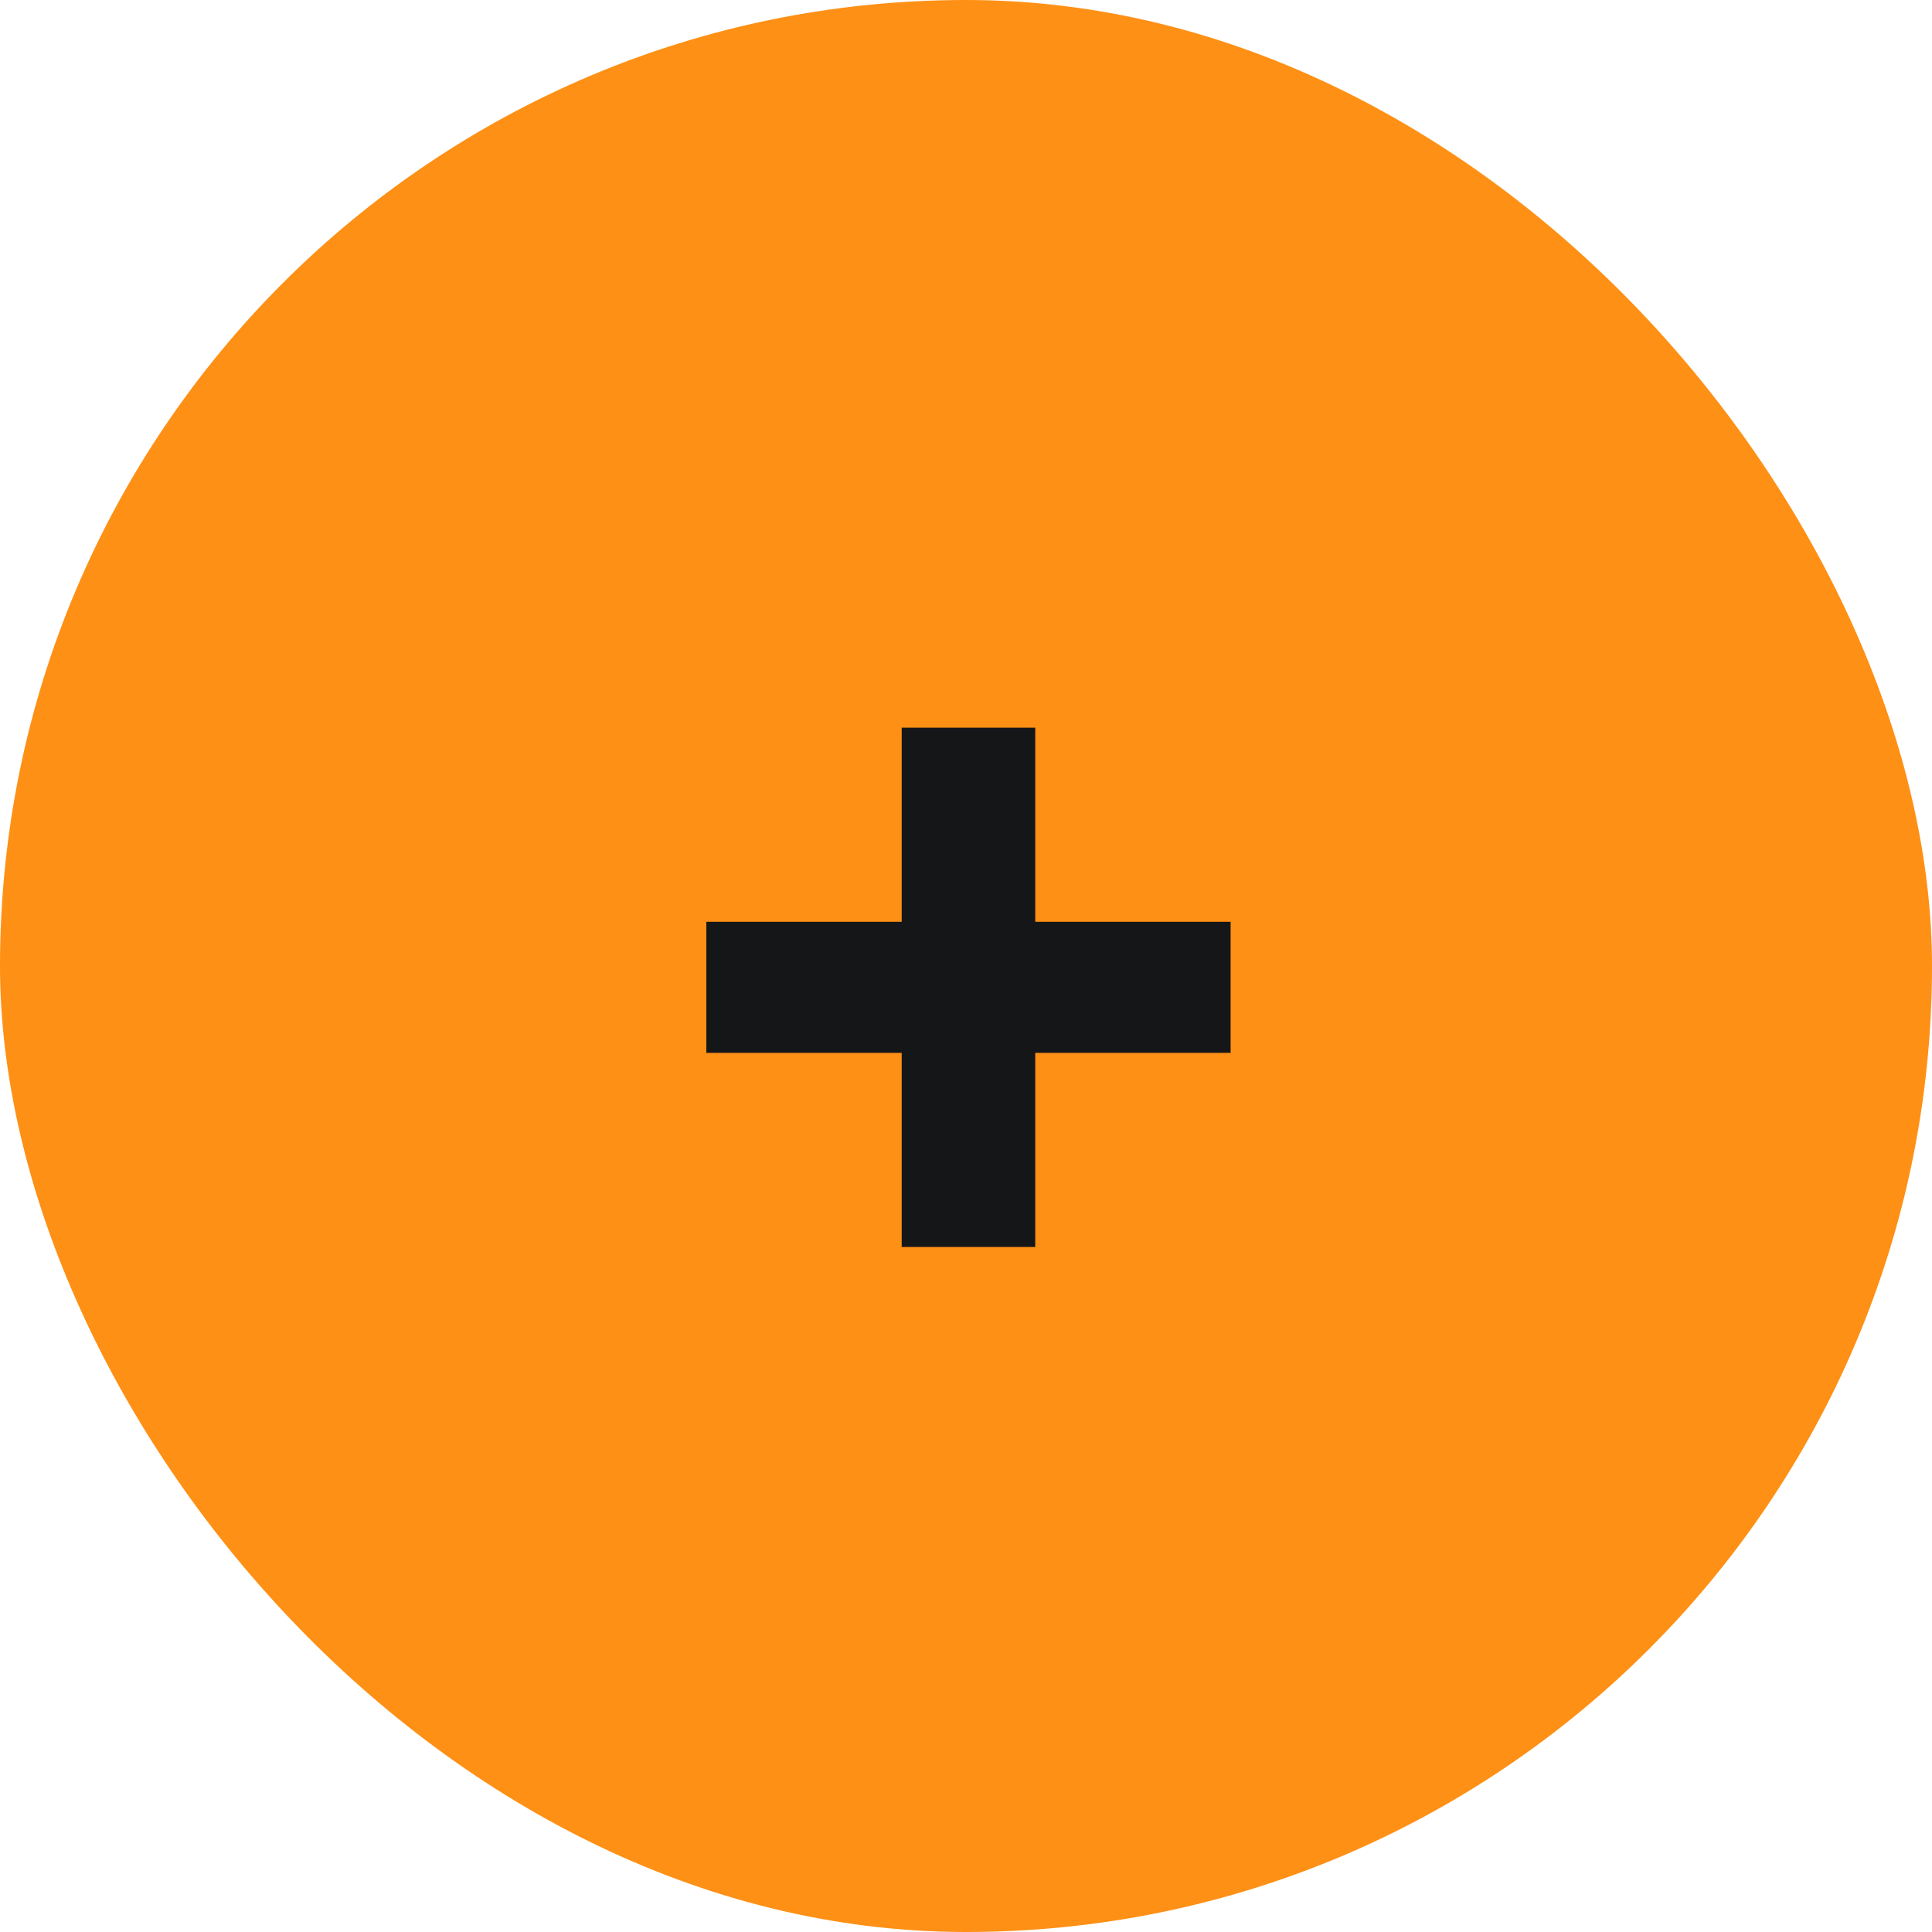
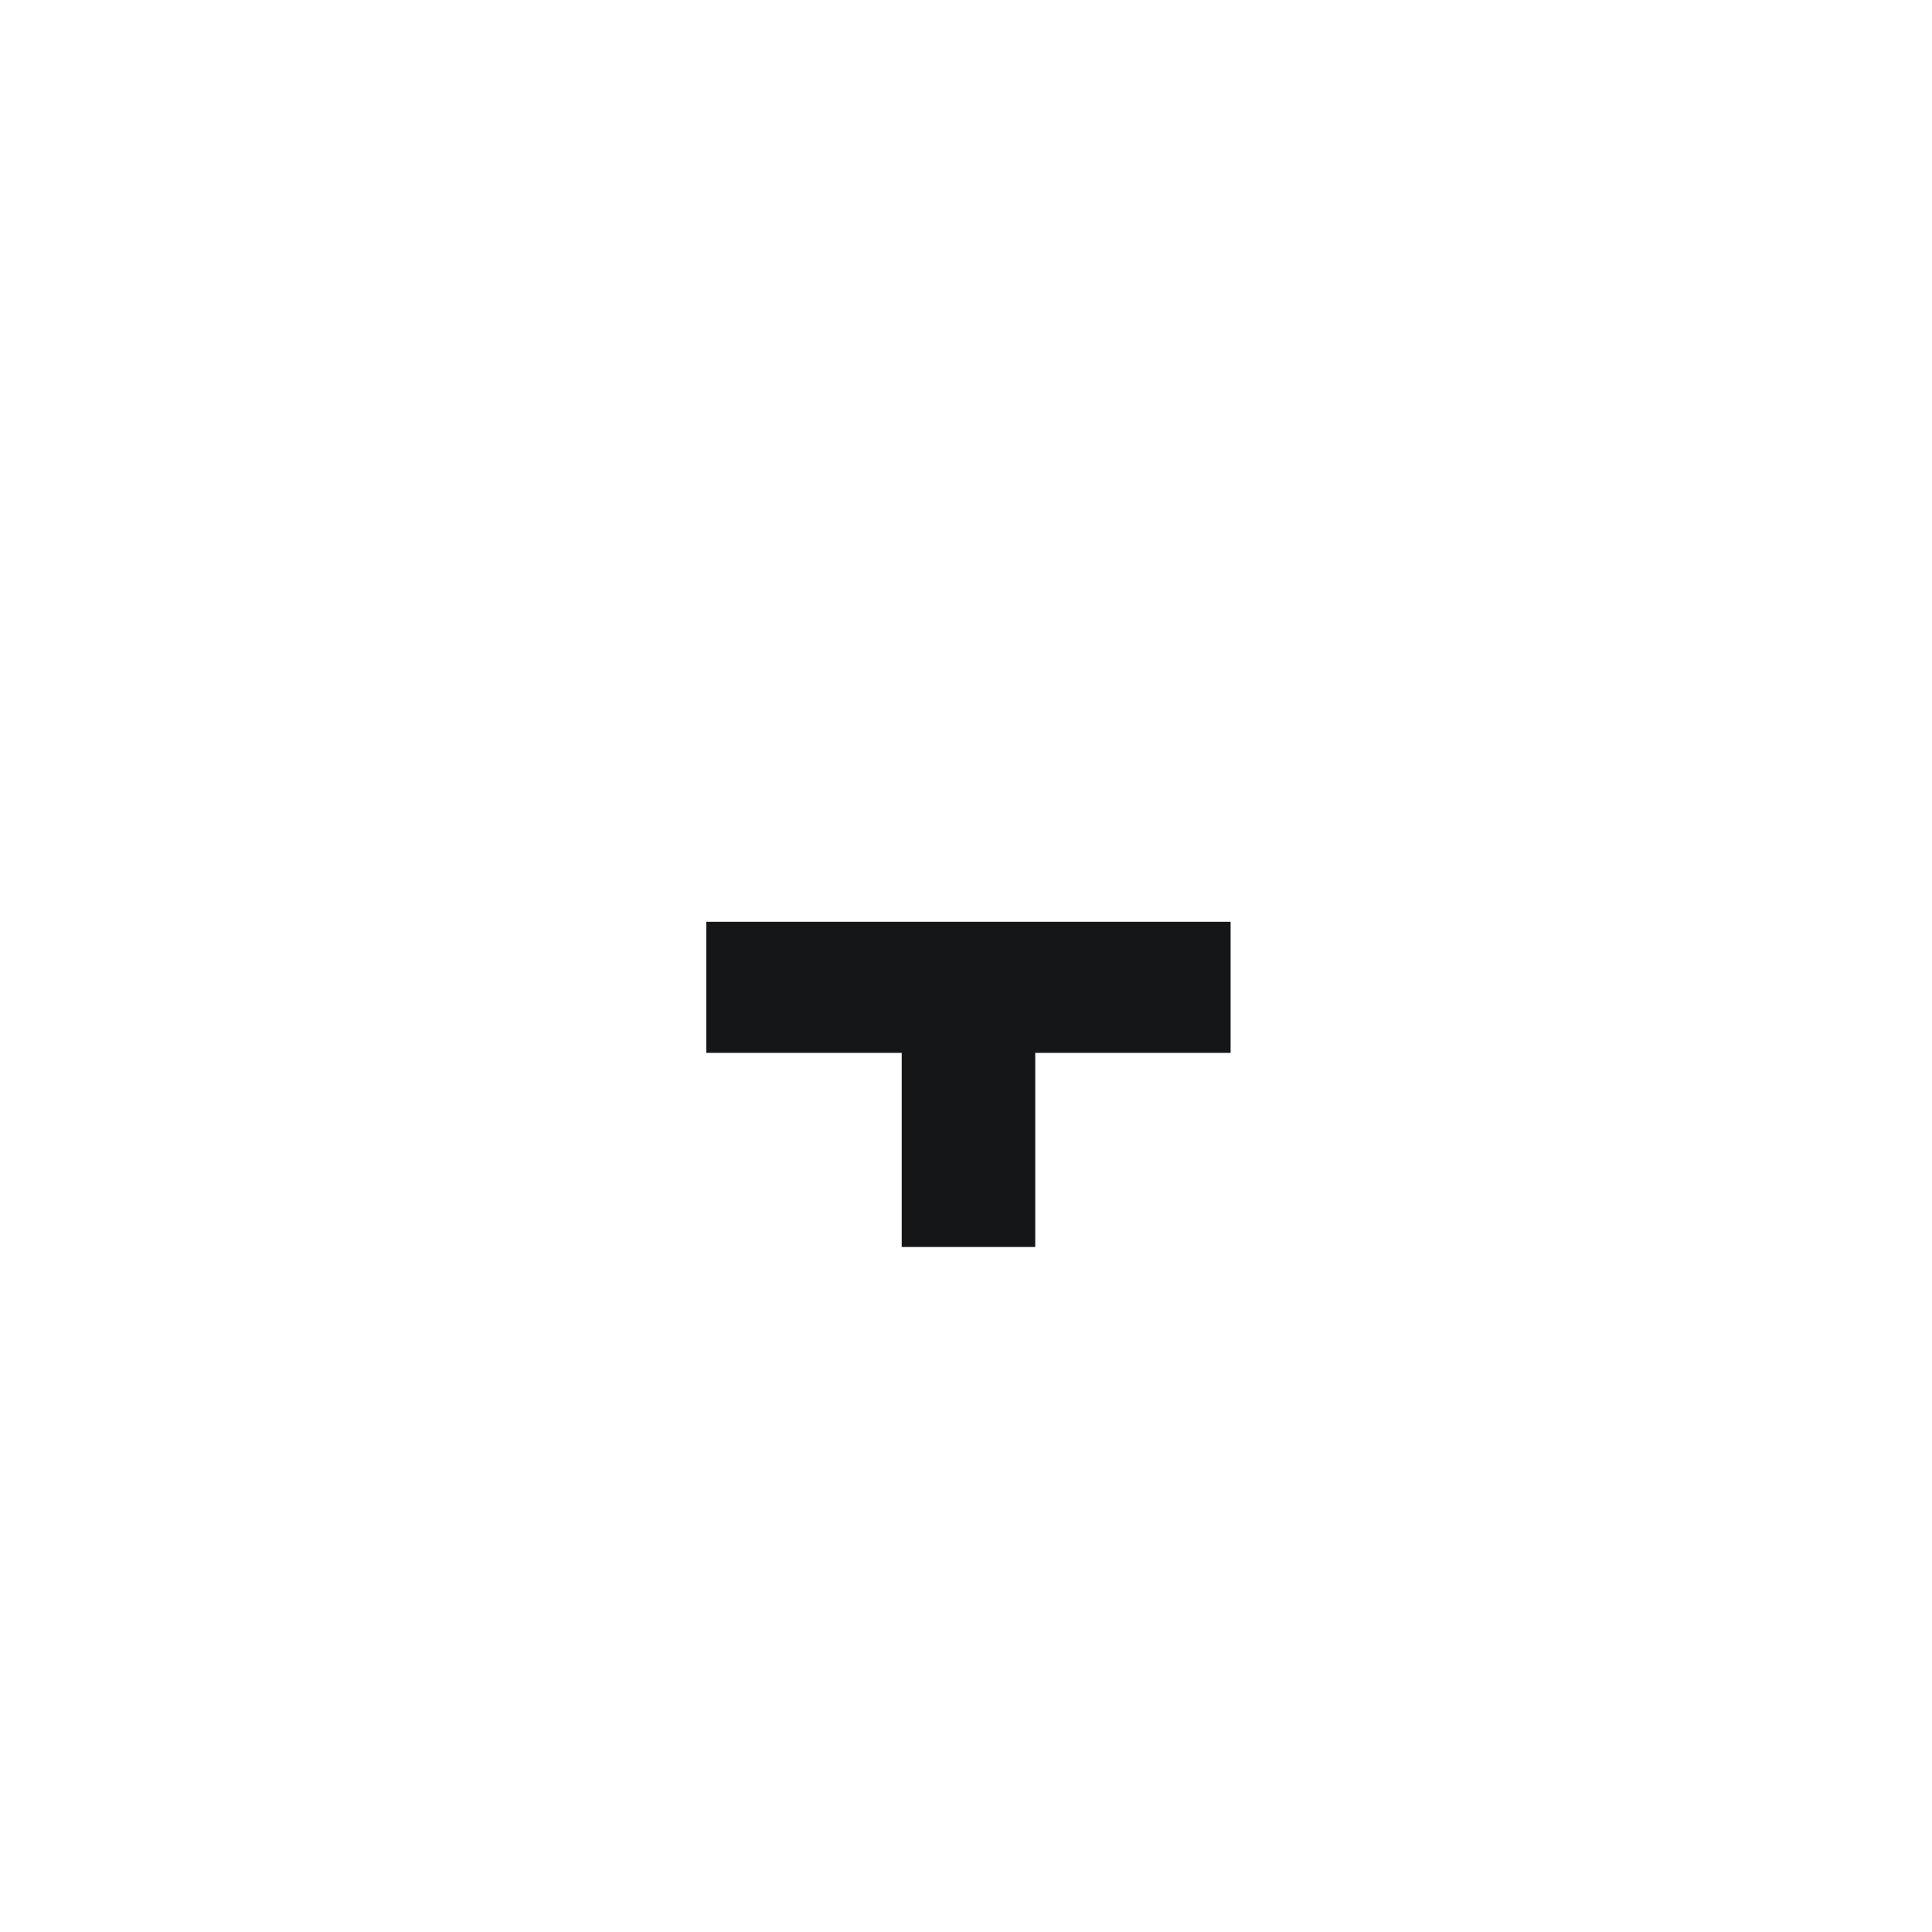
<svg xmlns="http://www.w3.org/2000/svg" width="25" height="25" viewBox="0 0 25 25" fill="none">
-   <rect width="25" height="25" rx="12.5" fill="#FE9015" />
-   <path d="M9.14 13.624V11.928H11.668V9.416H13.396V11.928H15.924V13.624H13.396V16.136H11.668V13.624H9.14Z" fill="#151618" />
+   <path d="M9.14 13.624V11.928H11.668V9.416V11.928H15.924V13.624H13.396V16.136H11.668V13.624H9.14Z" fill="#151618" />
</svg>